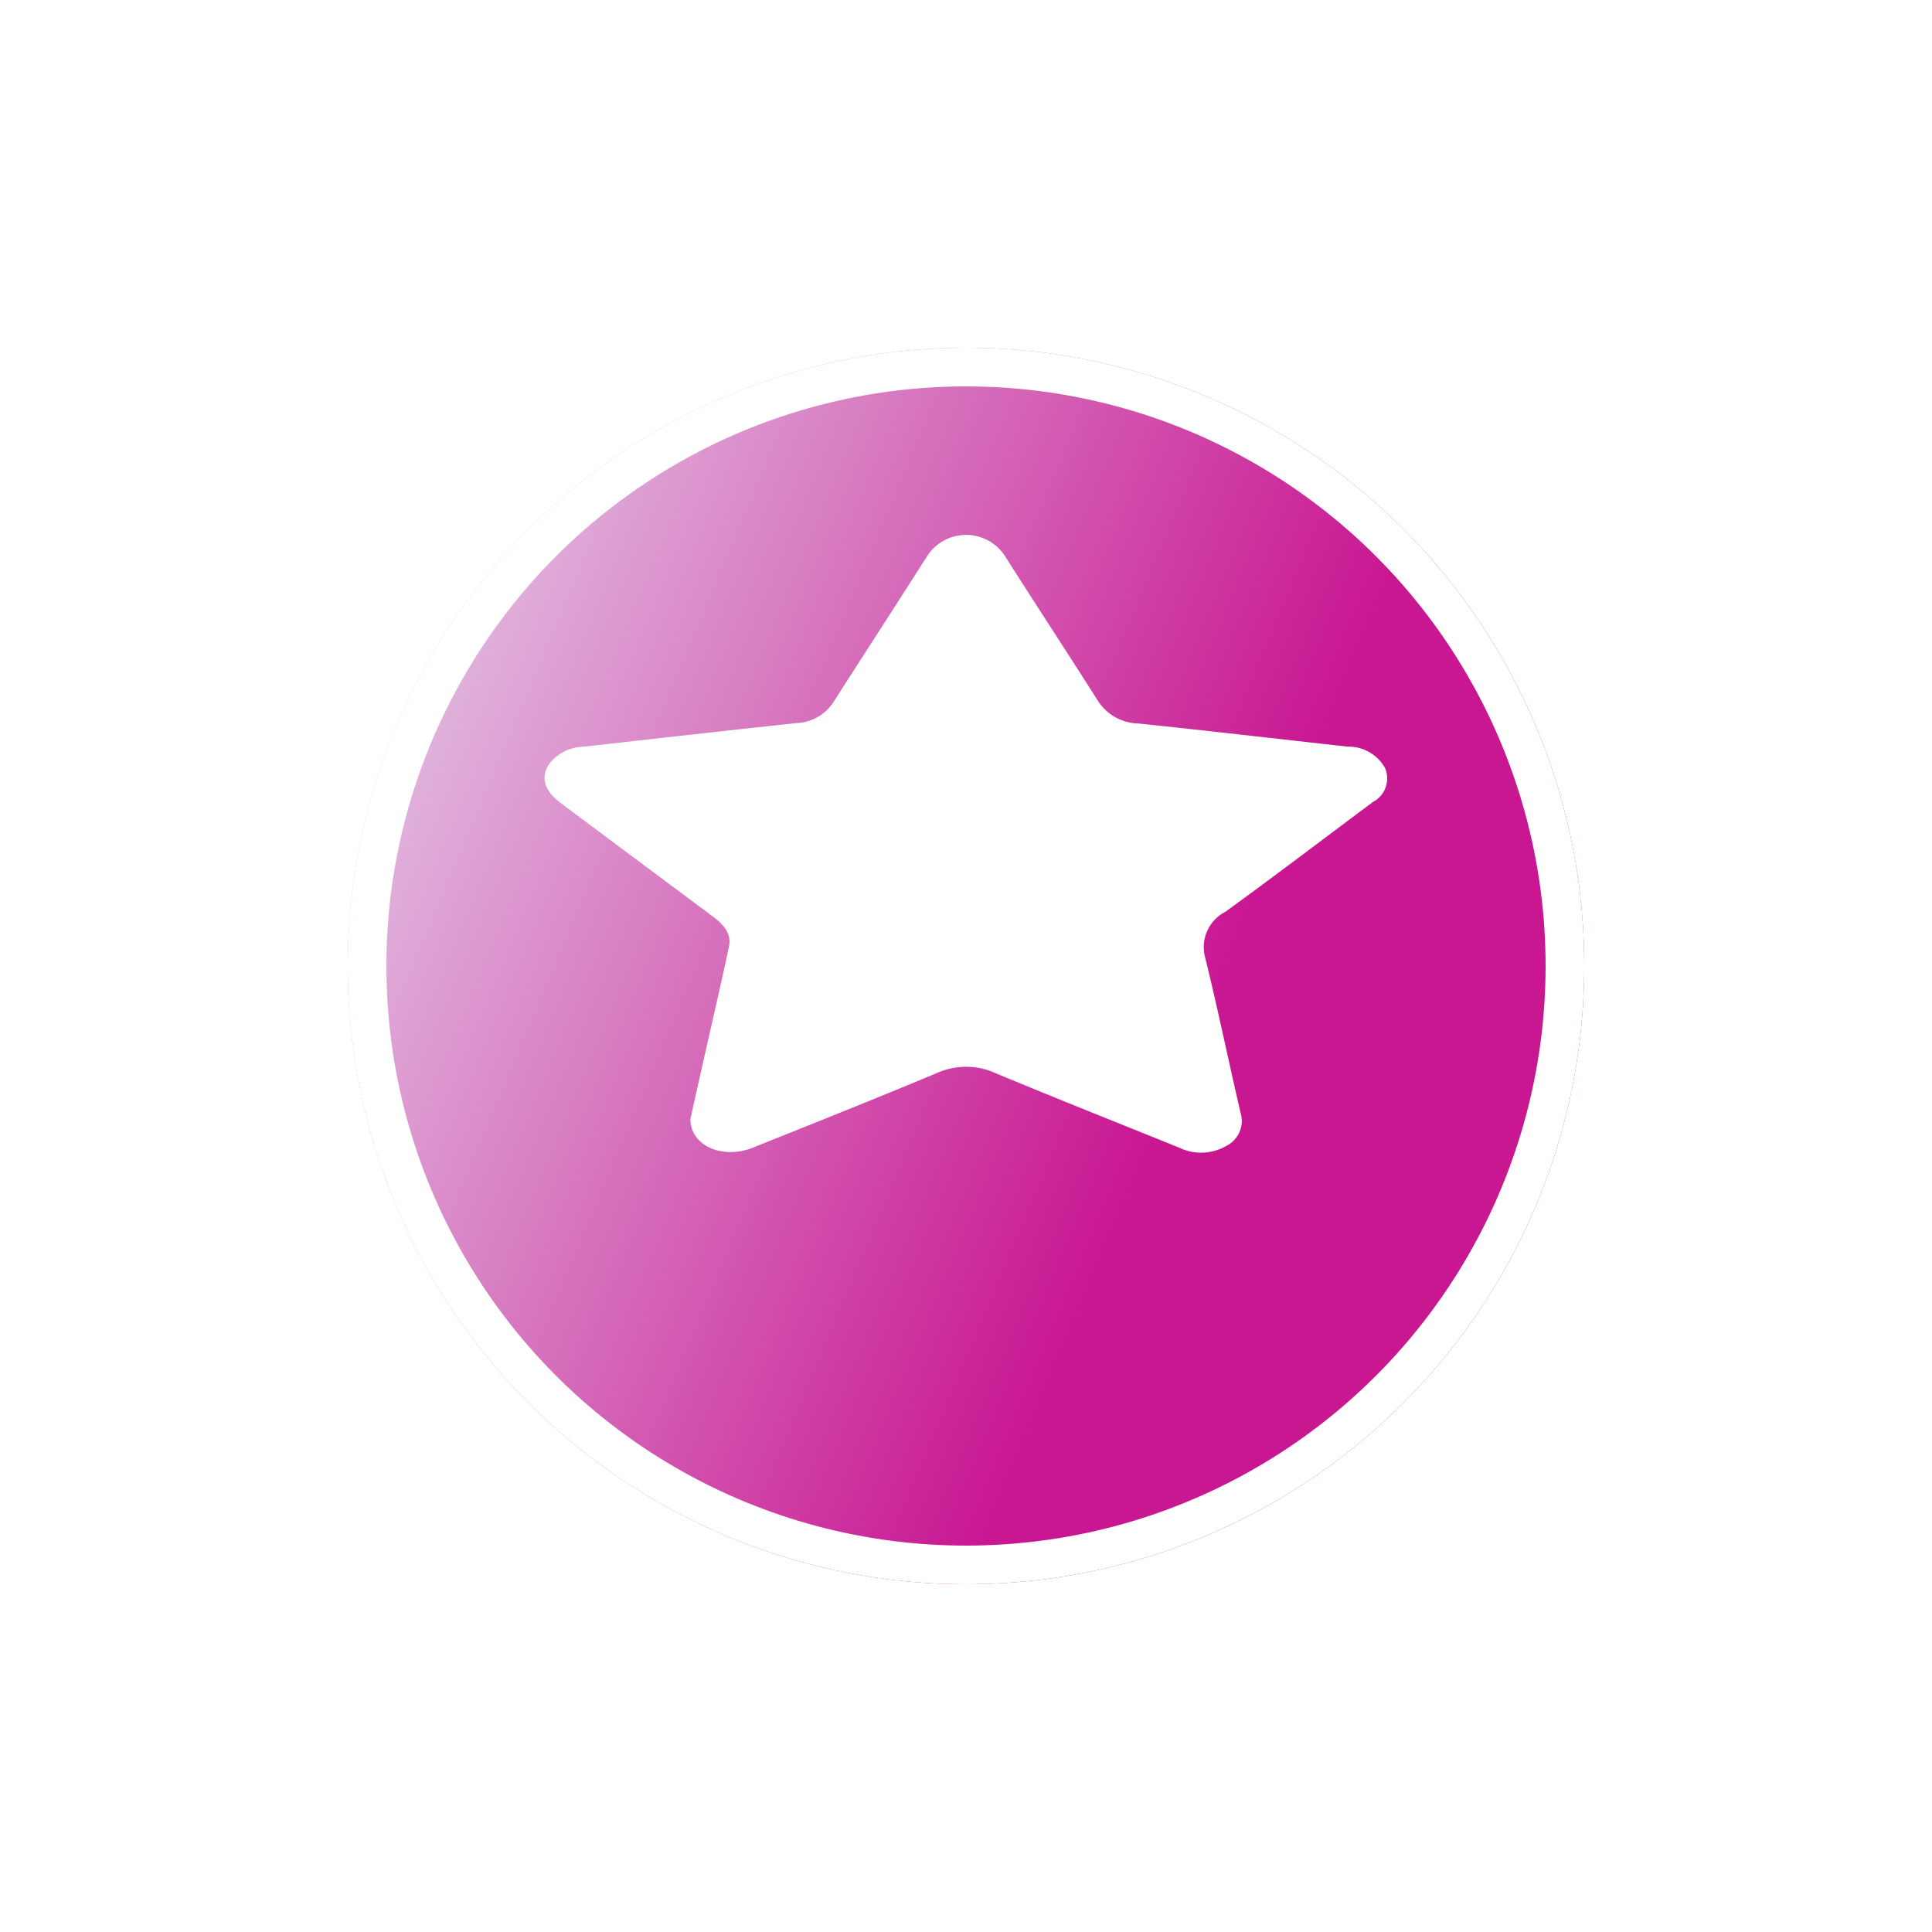
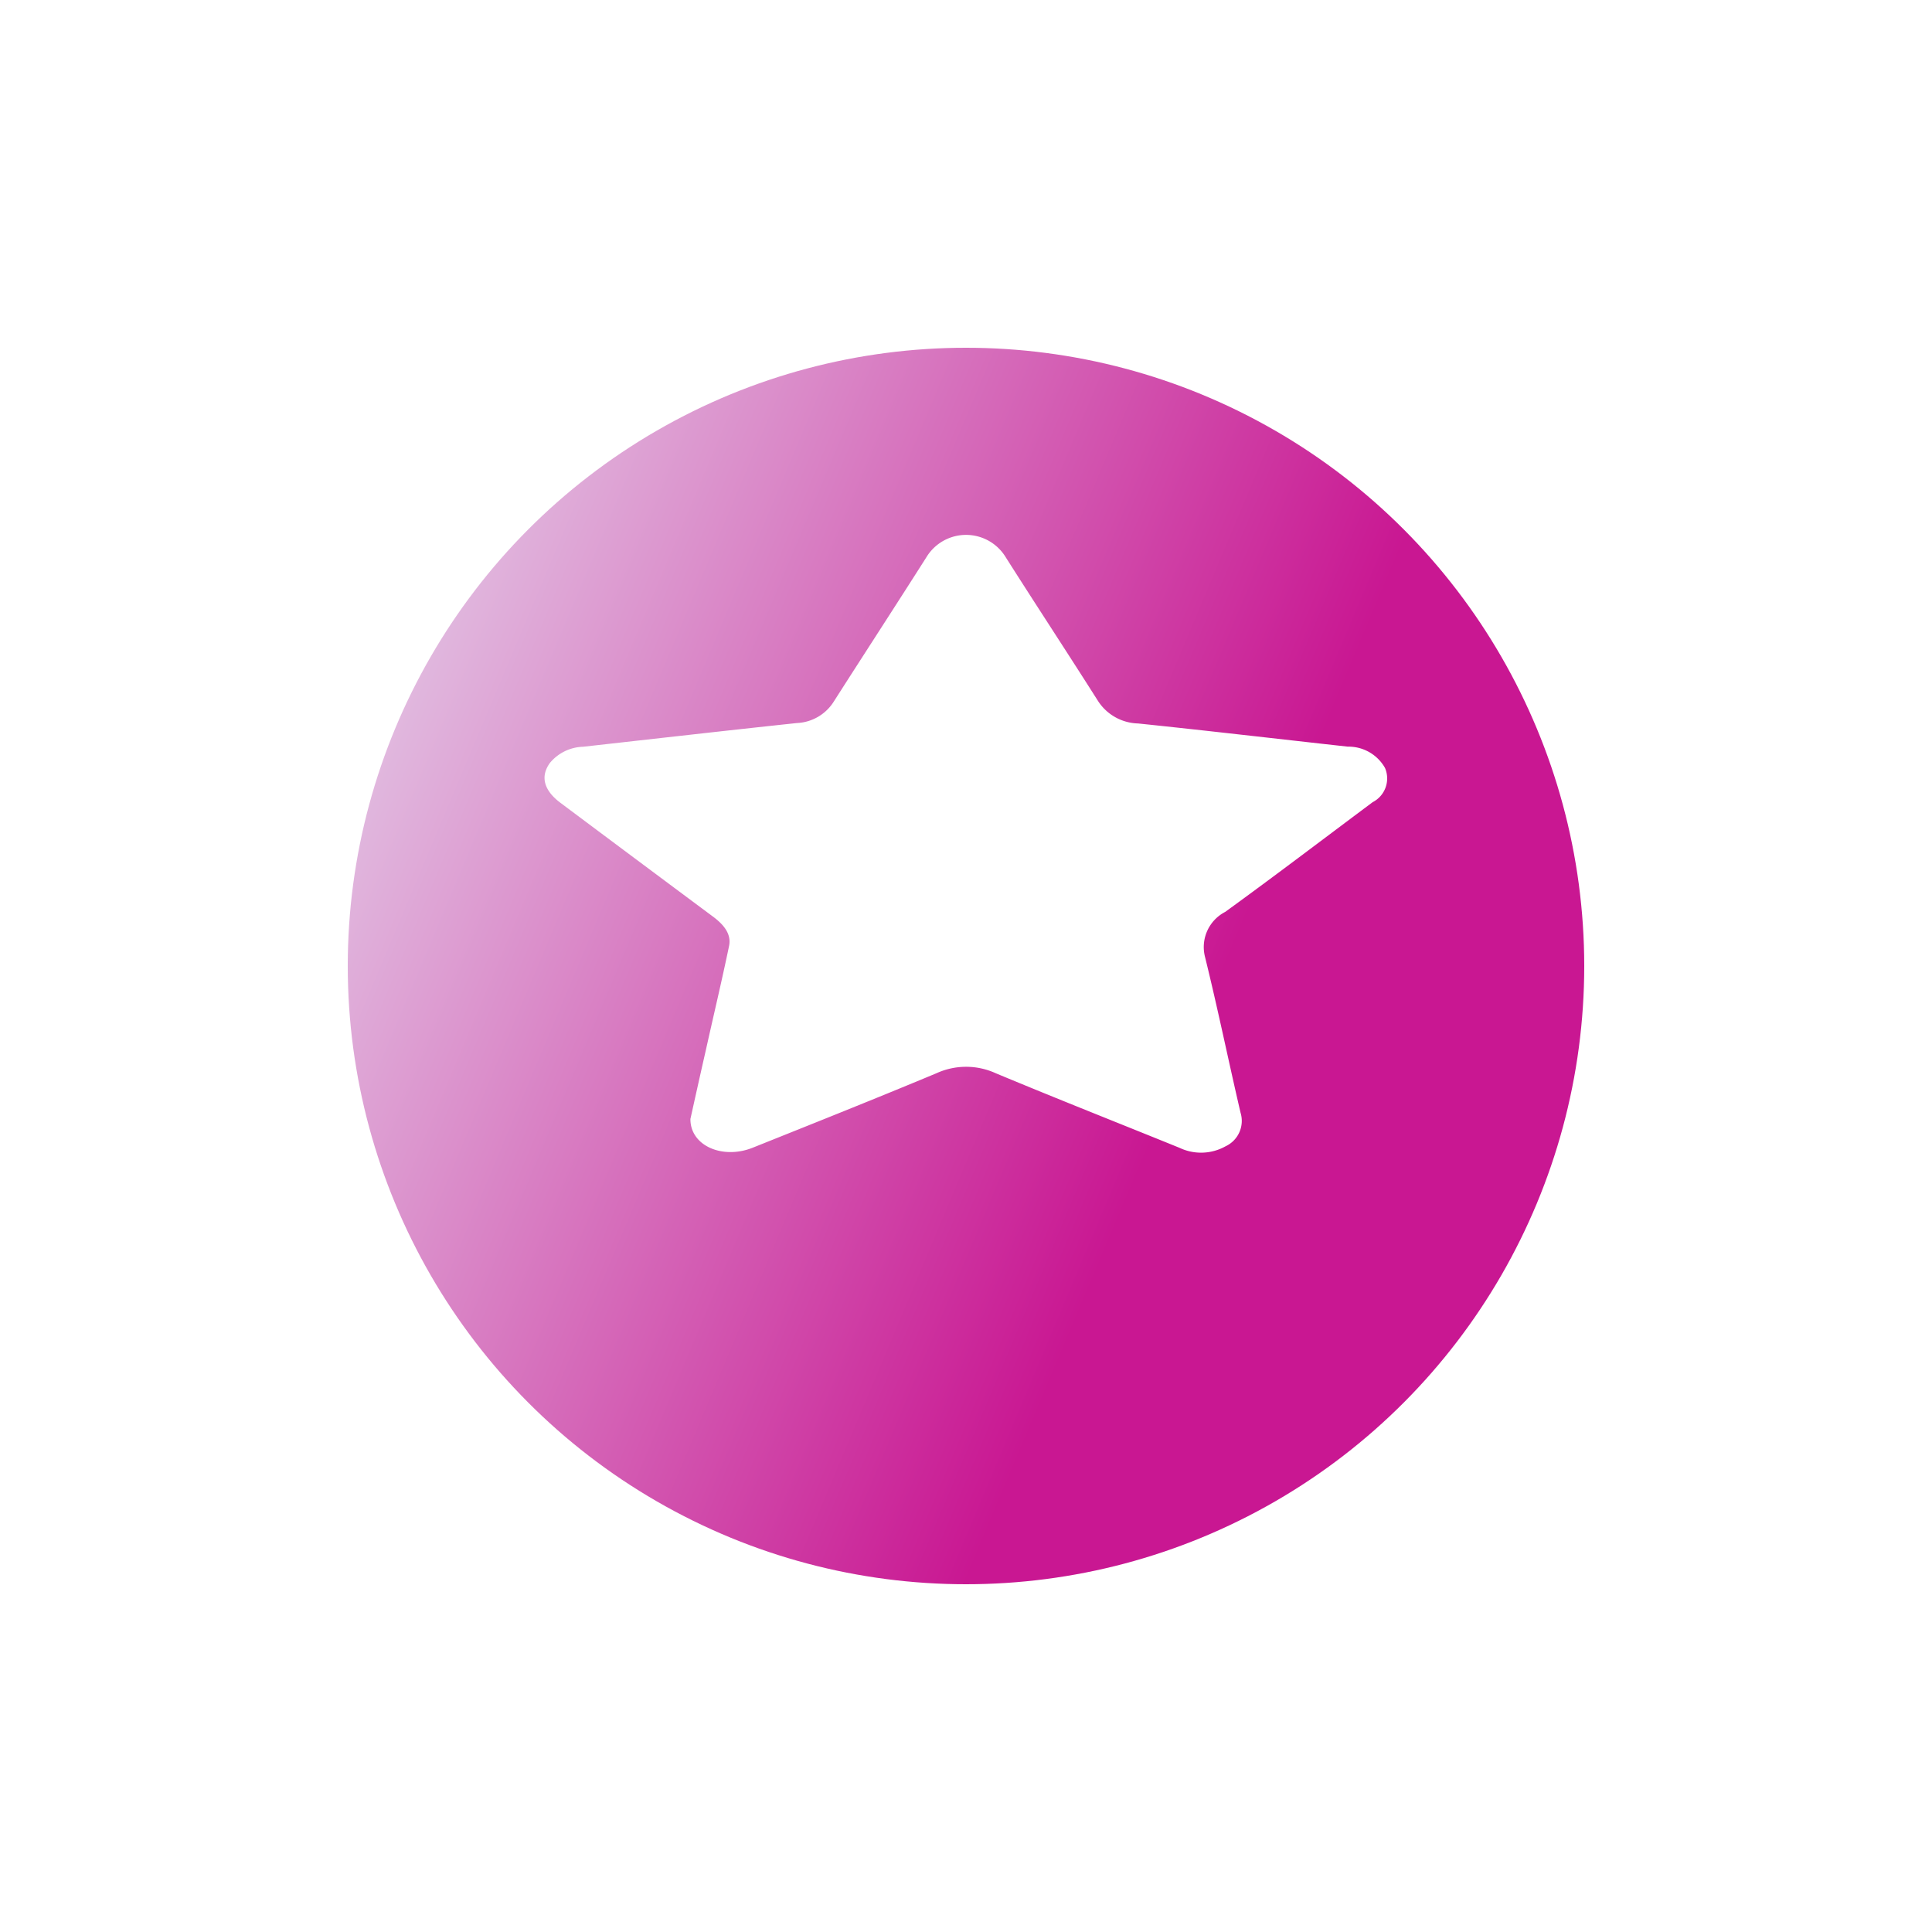
<svg xmlns="http://www.w3.org/2000/svg" width="50" height="50" viewBox="0 0 50 50">
  <defs>
    <style>
      .cls-1 {
        stroke: #fff;
        fill: url(#linear-gradient);
      }

      .cls-2 {
        fill: #fff;
      }

      .cls-3 {
        stroke: none;
      }

      .cls-4 {
        fill: none;
      }

      .cls-5 {
        filter: url(#Ellipse_155);
      }
    </style>
    <linearGradient id="linear-gradient" x1="-0.419" y1="0.613" x2="0.5" y2="1" gradientUnits="objectBoundingBox">
      <stop offset="0" stop-color="#ebfdff" />
      <stop offset="1" stop-color="#c91792" />
    </linearGradient>
    <filter id="Ellipse_155" x="0" y="0" width="50" height="50" filterUnits="userSpaceOnUse">
      <feOffset dy="3" input="SourceAlpha" />
      <feGaussianBlur stdDeviation="3" result="blur" />
      <feFlood flood-opacity="0.353" />
      <feComposite operator="in" in2="blur" />
      <feComposite in="SourceGraphic" />
    </filter>
  </defs>
  <g id="Group_556" data-name="Group 556" transform="translate(9 6)">
    <g id="Group_410" data-name="Group 410">
      <g class="cls-5" transform="matrix(1, 0, 0, 1, -9, -6)">
        <g id="Ellipse_155-2" data-name="Ellipse 155" class="cls-1" transform="translate(9 6)">
          <circle class="cls-3" cx="16" cy="16" r="16" />
-           <circle class="cls-4" cx="16" cy="16" r="15.5" />
        </g>
      </g>
    </g>
    <g id="Group_420" data-name="Group 420" transform="translate(5.094 7.841)">
      <path id="Path_244" data-name="Path 244" class="cls-2" d="M1806.383,292.518c.124-.557.26-1.171.4-1.784.2-.9.413-1.792.6-2.691.065-.31-.136-.554-.421-.765q-1.975-1.469-3.944-2.942c-.432-.324-.524-.684-.271-1.032a1.158,1.158,0,0,1,.856-.418c1.845-.206,3.69-.417,5.537-.614a1.189,1.189,0,0,0,.958-.563c.794-1.243,1.6-2.481,2.391-3.726a1.2,1.2,0,0,1,2.055,0c.785,1.237,1.592,2.464,2.376,3.7a1.272,1.272,0,0,0,1.045.6c1.812.188,3.619.4,5.429.6a1.086,1.086,0,0,1,.964.55.689.689,0,0,1-.317.886c-1.271.948-2.53,1.907-3.818,2.841a1.024,1.024,0,0,0-.523,1.162c.331,1.341.607,2.69.92,4.034a.724.724,0,0,1-.386.869,1.3,1.3,0,0,1-1.194.04c-1.585-.643-3.179-1.272-4.754-1.929a1.847,1.847,0,0,0-1.537,0c-1.574.657-3.166,1.291-4.755,1.927C1807.213,293.574,1806.377,293.212,1806.383,292.518Z" transform="translate(-1802.609 -277.401)" />
    </g>
  </g>
</svg>